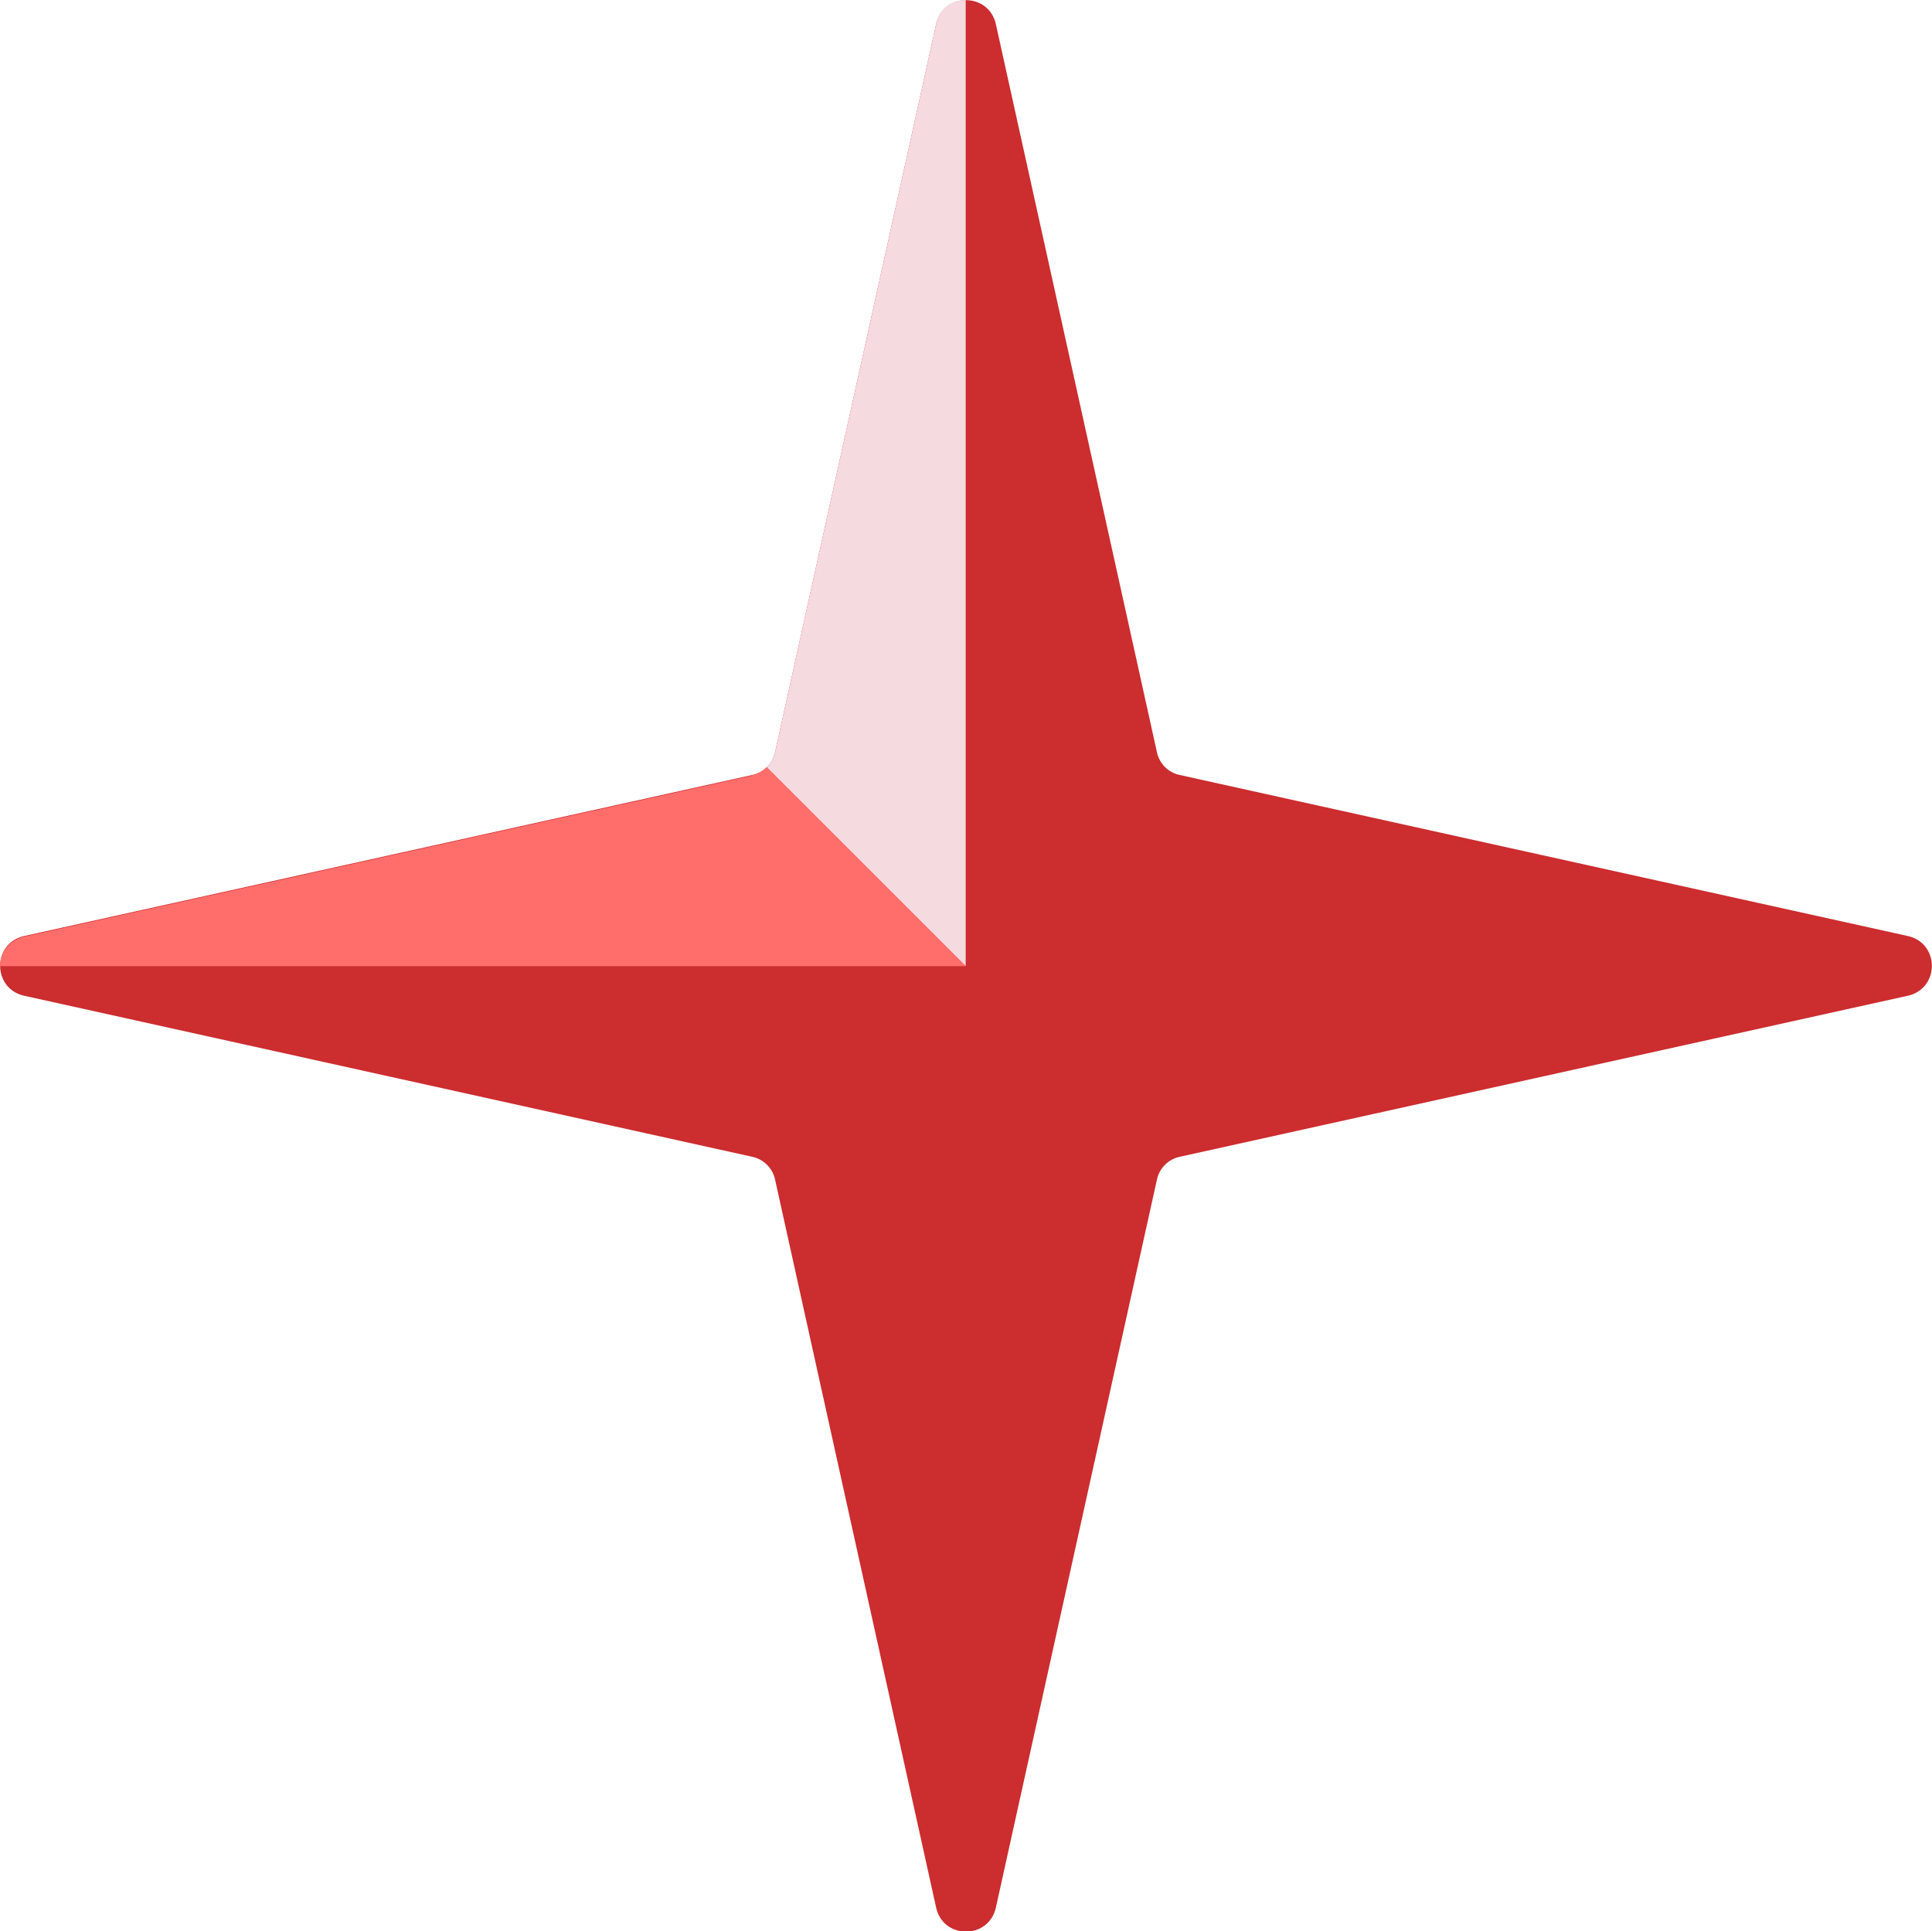
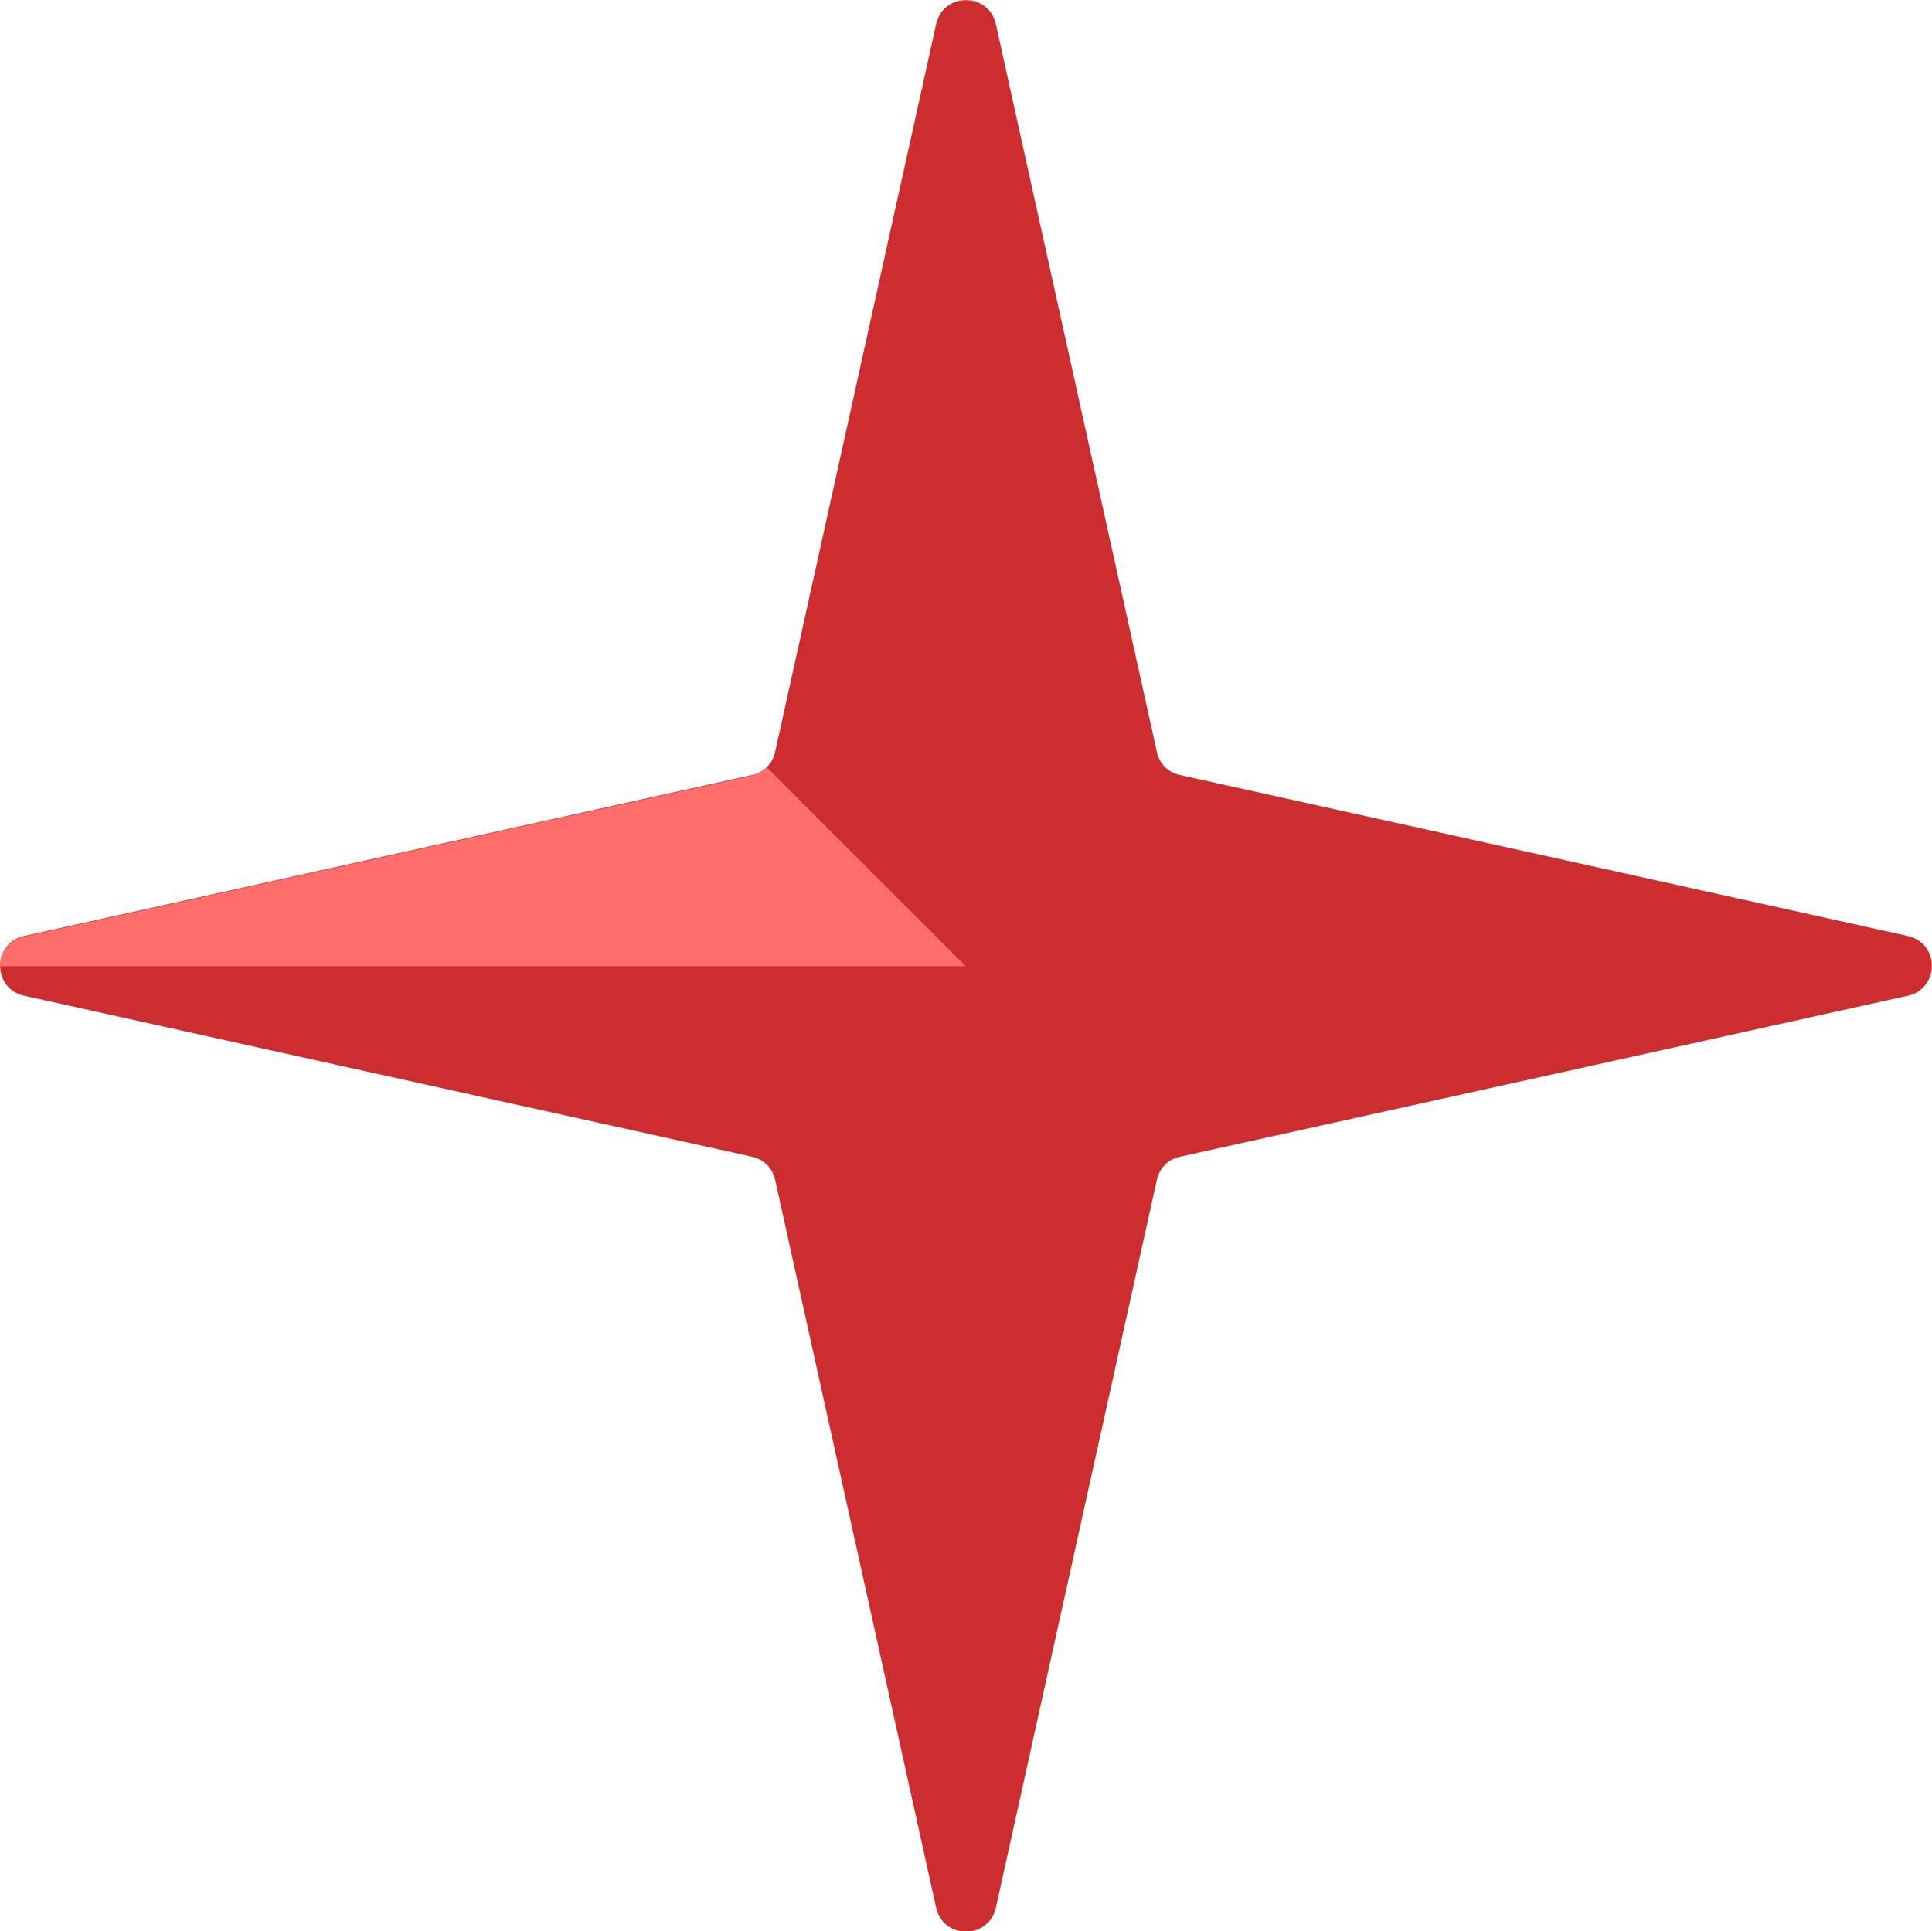
<svg xmlns="http://www.w3.org/2000/svg" data-bbox="0 0 32.028 32.028" viewBox="0 0 32.03 32.02" data-type="color">
  <g>
    <path d="m15.52.4-2.67 12.07c-.04.19-.19.34-.38.38L.4 15.52c-.53.12-.53.87 0 .99l12.07 2.67c.19.04.34.19.38.38l2.67 12.07c.12.53.87.53.99 0l2.67-12.07c.04-.19.19-.34.38-.38l12.07-2.67c.53-.12.53-.87 0-.99l-12.07-2.67a.49.49 0 0 1-.38-.38L16.51.4c-.12-.53-.87-.53-.99 0" fill="#cc2d2f" data-color="1" />
-     <path d="m15.52.4-2.67 12.07a.5.5 0 0 1-.14.25l3.3 3.3V0c-.22 0-.43.13-.49.4" fill="#f5dadf" data-color="2" />
    <path d="M12.47 12.86.4 15.53c-.26.06-.4.28-.4.49h16.01l-3.3-3.3c-.07.07-.15.11-.25.14z" fill="#ff6e6b" data-color="3" />
  </g>
</svg>